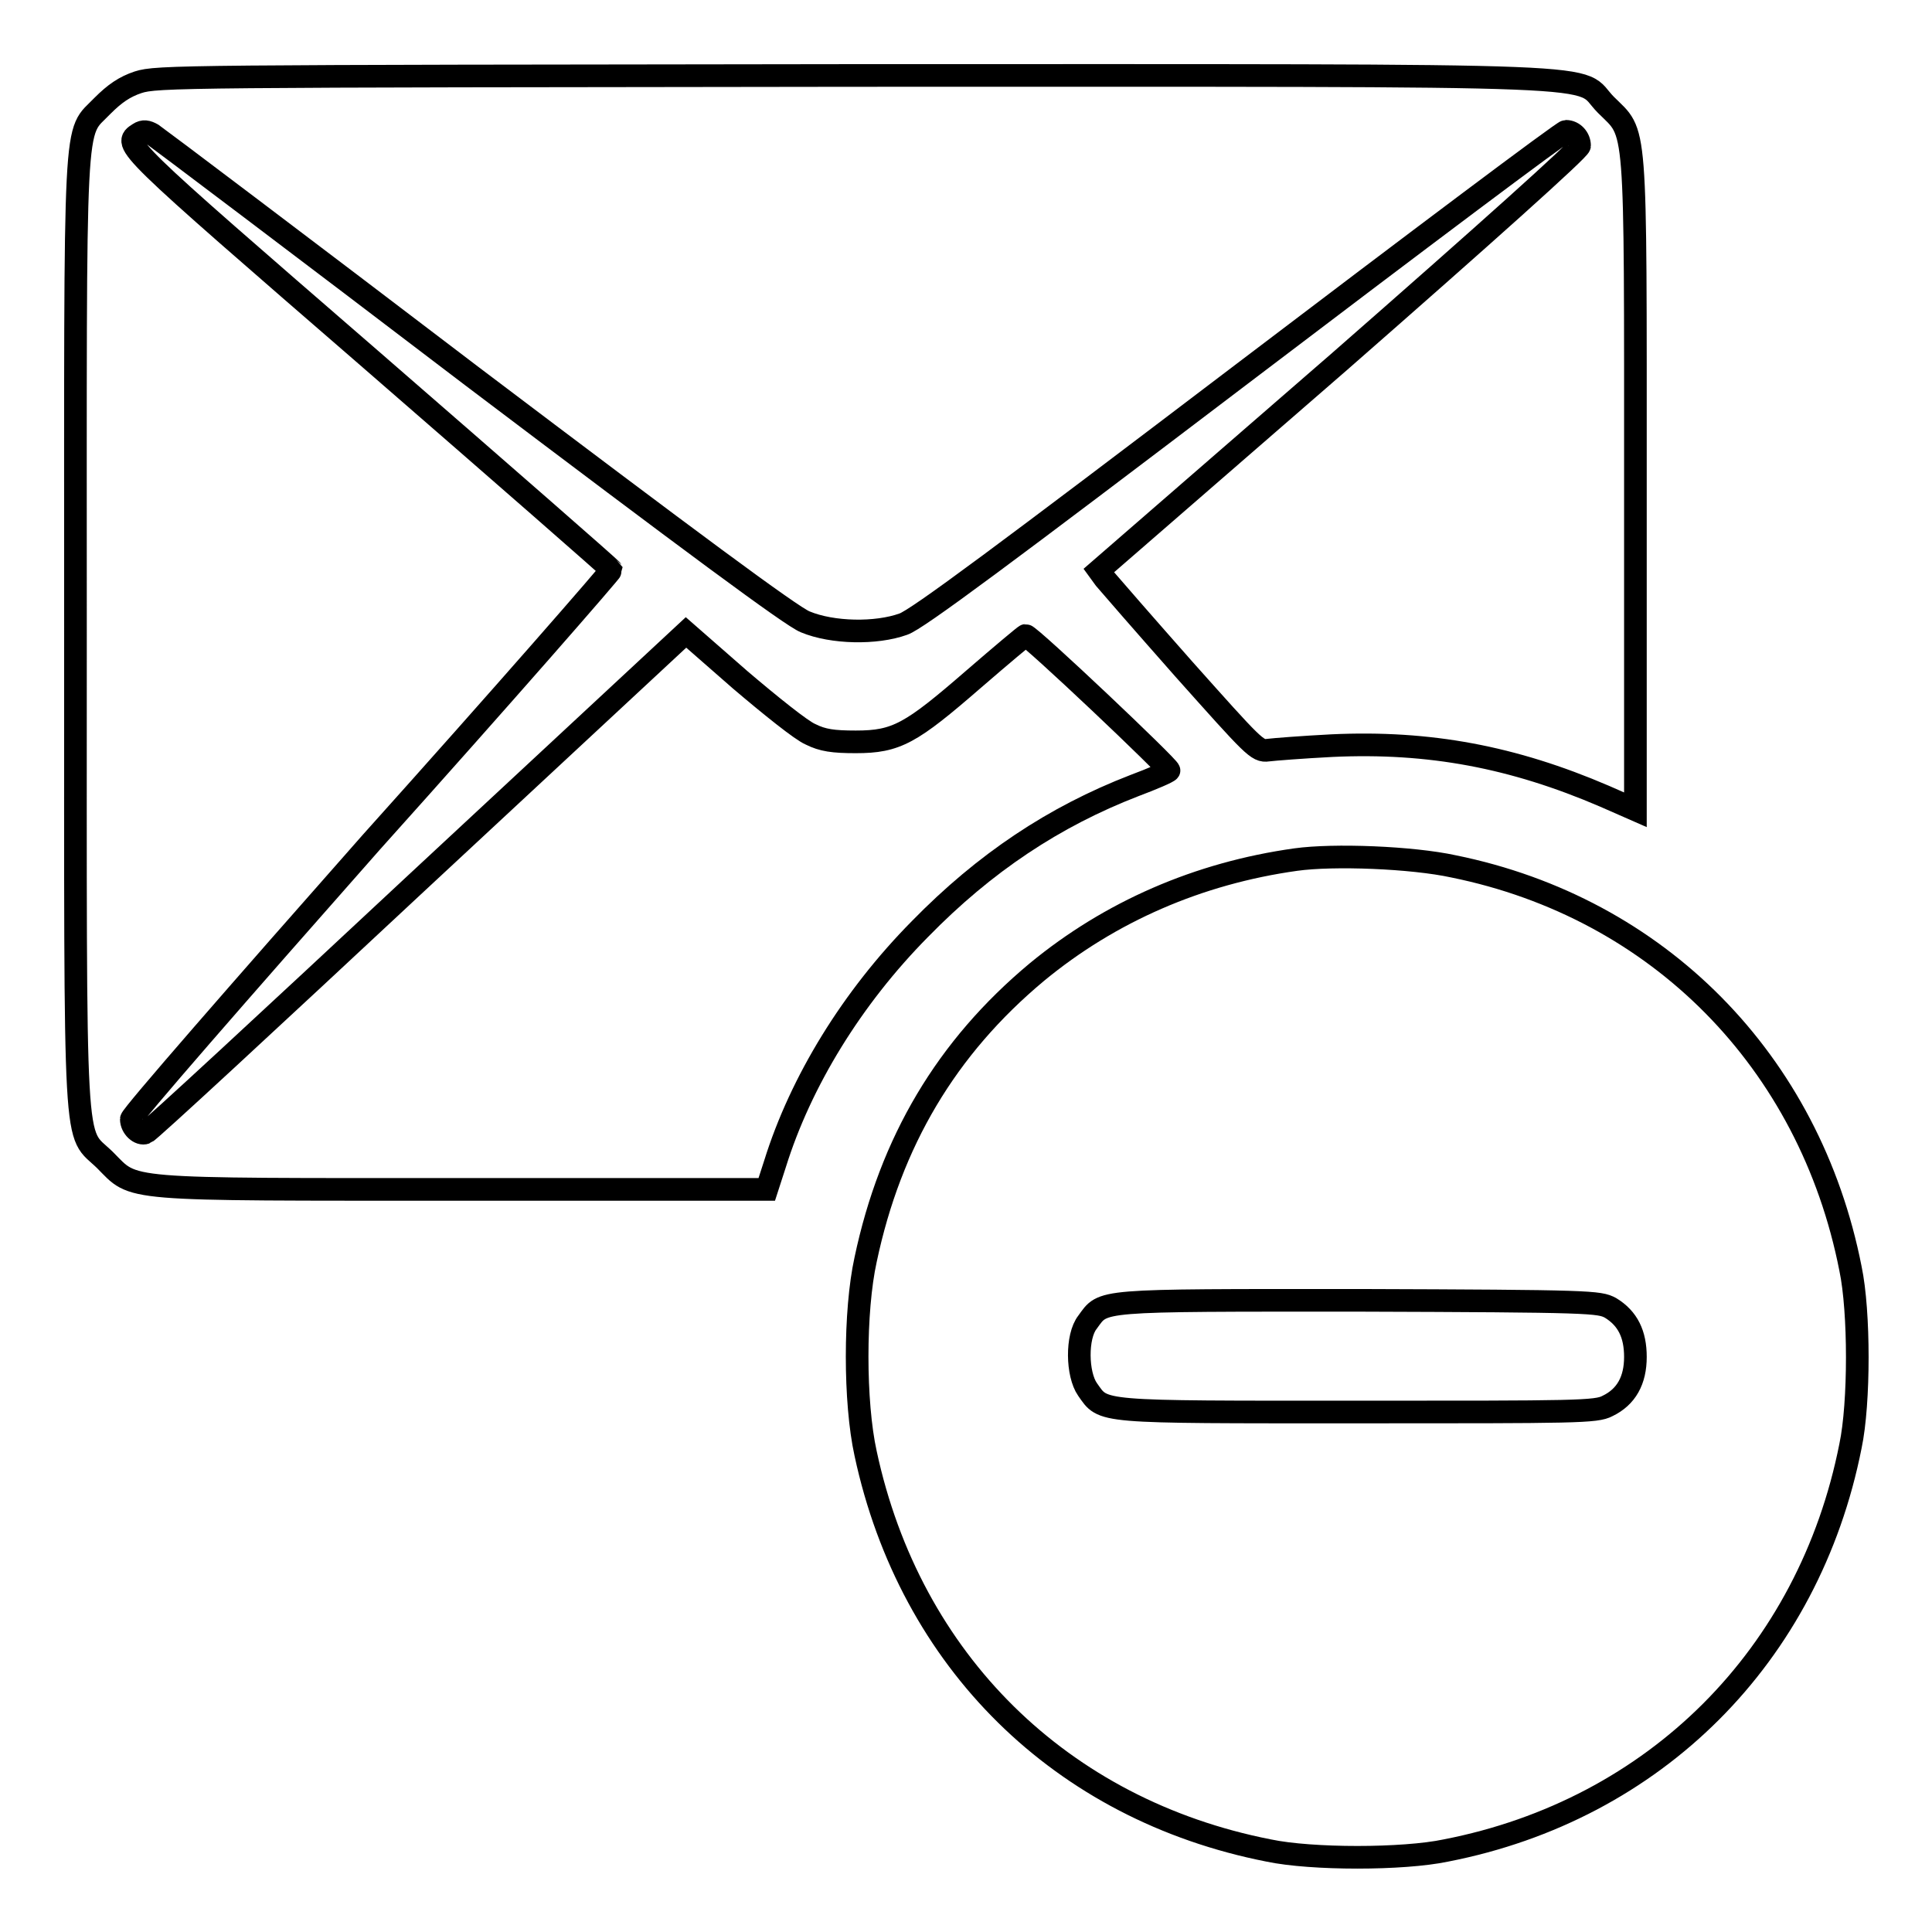
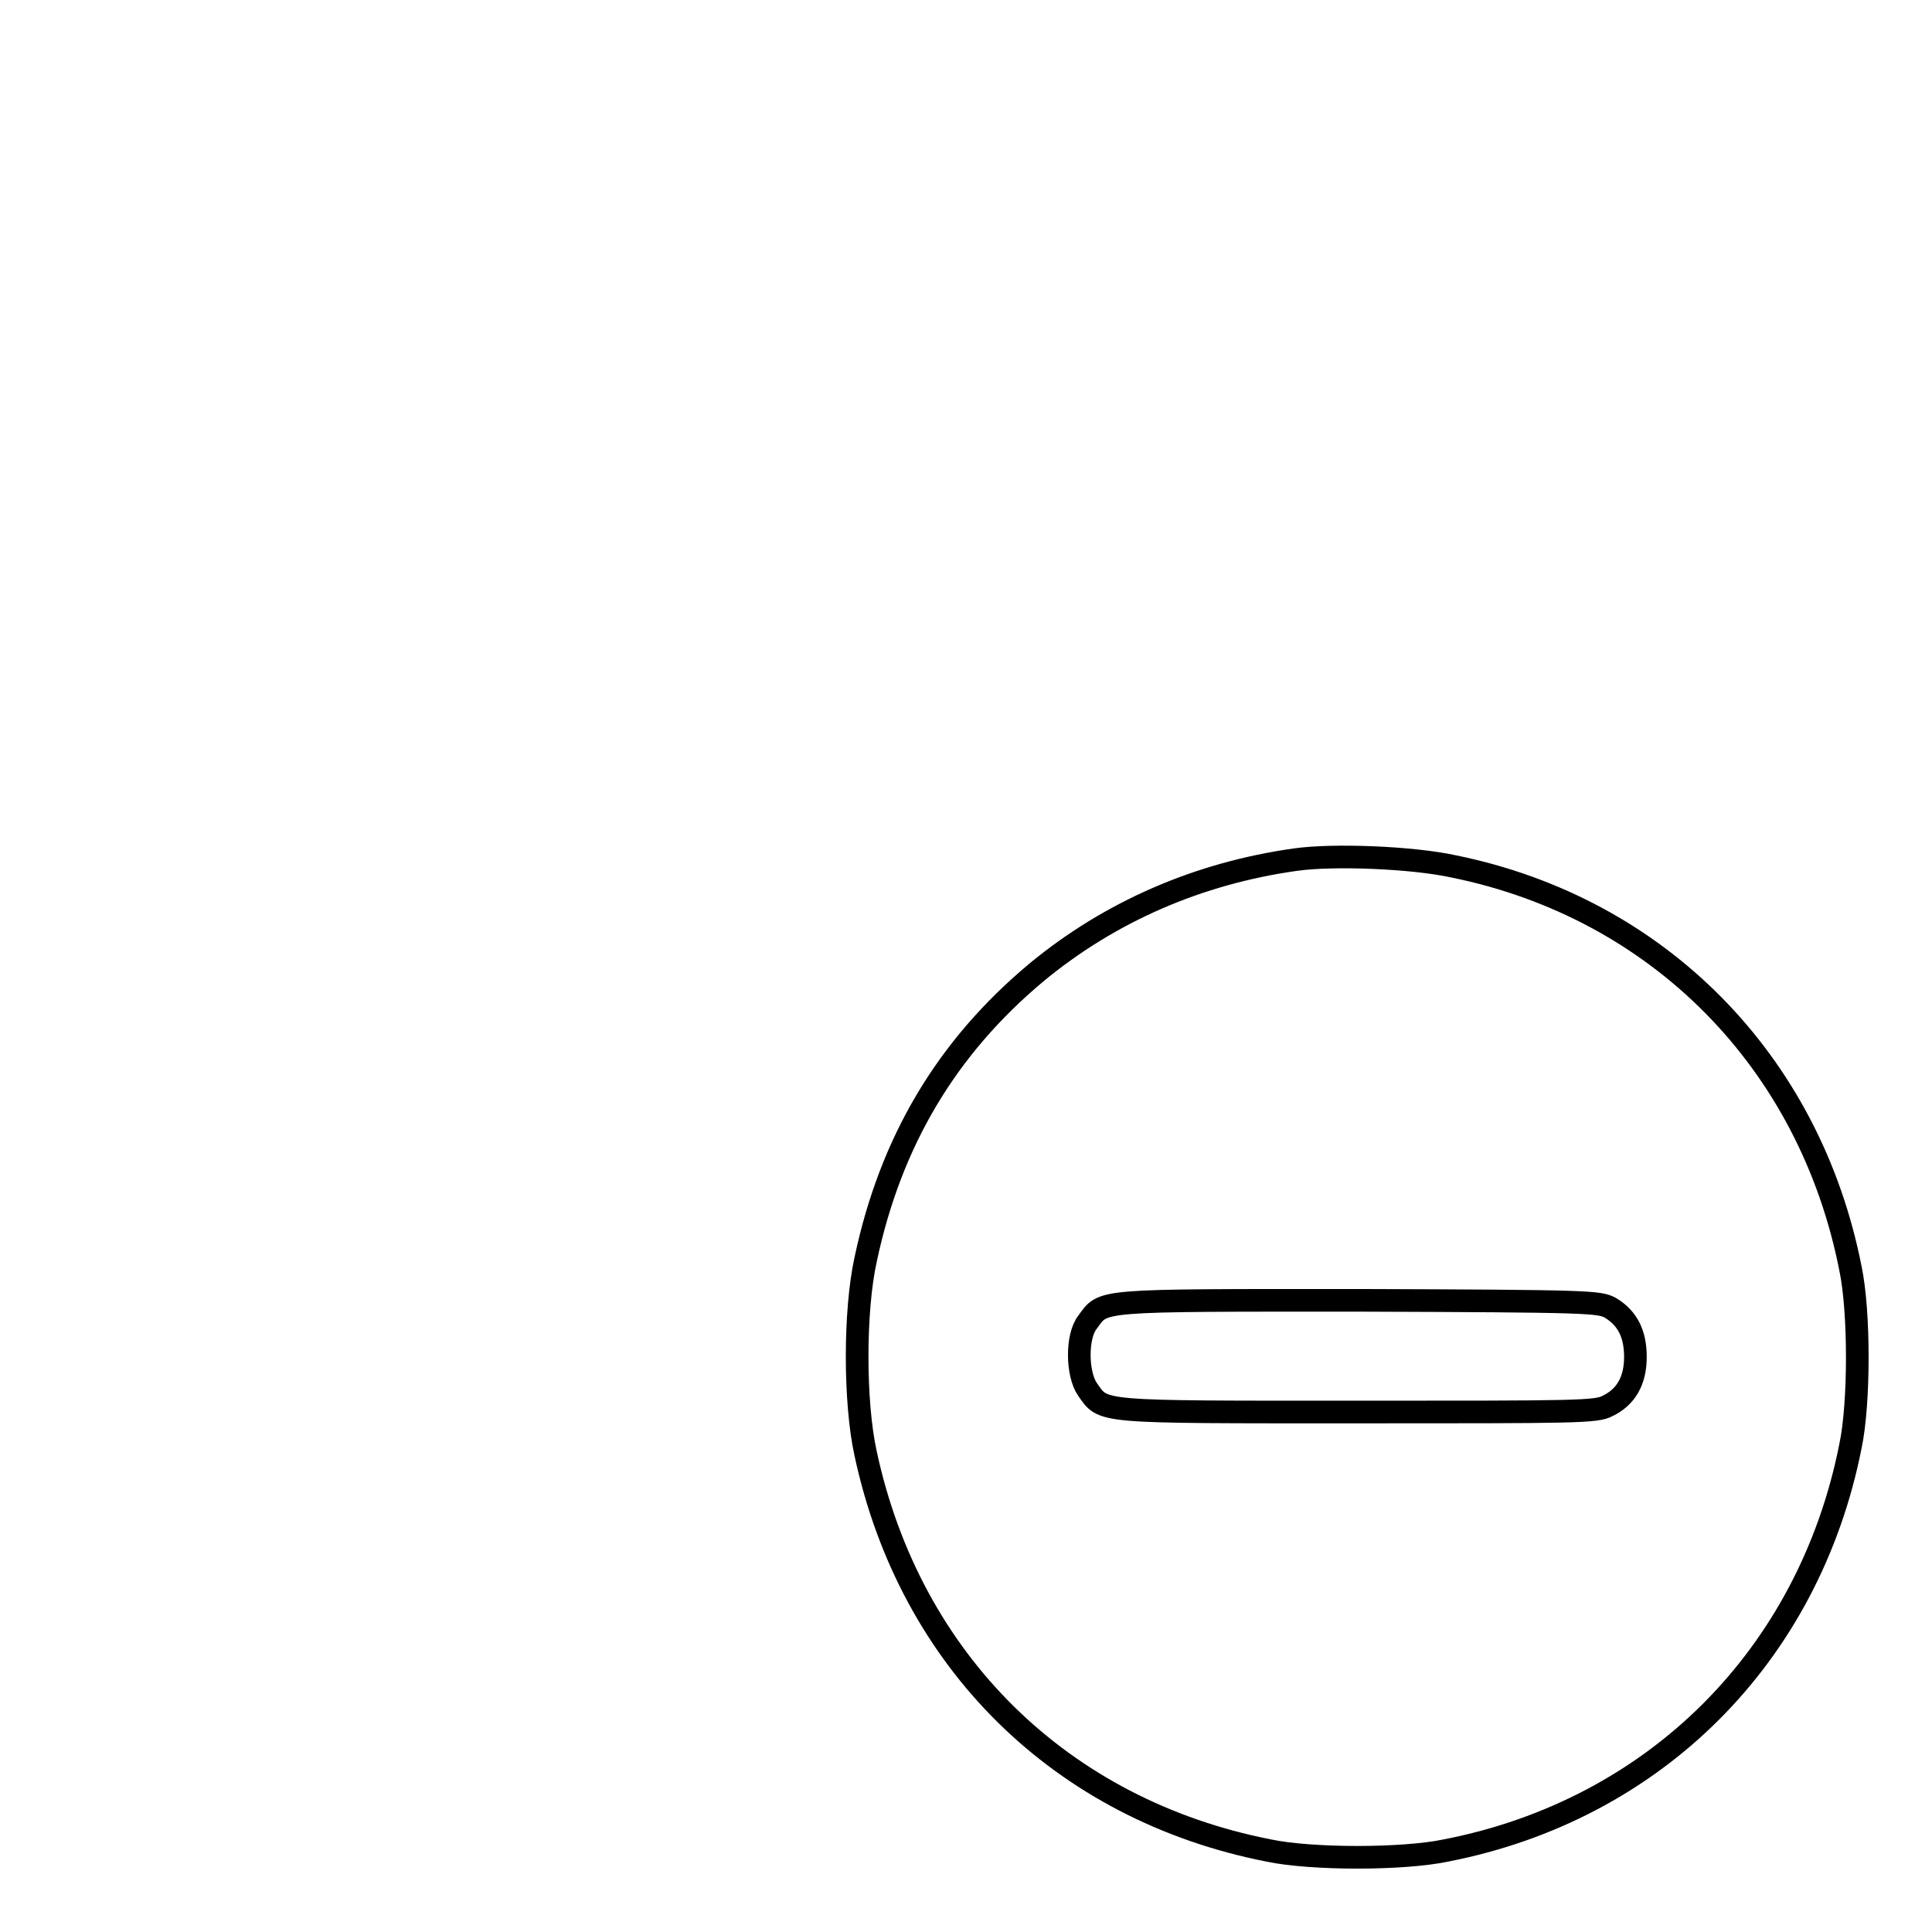
<svg xmlns="http://www.w3.org/2000/svg" version="1.1" x="0px" y="0px" viewBox="0 0 256 256" enable-background="new 0 0 256 256" xml:space="preserve">
  <g>
    <g>
      <g>
-         <path stroke-width="3" fill-opacity="0" stroke="#000000" d="M18.3,10.9c-1.8,0.6-3.1,1.5-4.7,3.1c-3.9,4.1-3.6-1-3.6,69.8c0,71.3-0.3,65.8,3.9,69.9c4.1,4.1,1.5,3.9,47.6,3.9h40.1l1.1-3.4c3.4-10.9,10.2-22,19.2-31.1c8.6-8.8,17.8-14.9,28.4-19c2.4-0.9,4.5-1.8,4.6-2c0.2-0.3-18.4-17.9-19-17.9c-0.1,0-3.2,2.6-6.9,5.8c-8.3,7.2-10.2,8.3-15.6,8.3c-3,0-4.4-0.2-6-1c-1.2-0.5-5.3-3.8-9.3-7.2l-7.2-6.3l-35.5,33C35.9,135,19.7,150,19.3,150.1c-0.8,0.3-1.9-0.7-1.9-1.8c0-0.5,14.4-17,31.8-36.7C66.8,92,81,75.7,81,75.5c-0.1-0.2-14.4-12.7-31.9-27.9C16.1,19,16.2,19.1,18.4,17.7c0.6-0.4,1.1-0.3,1.8,0.1c0.6,0.4,19.7,14.8,42.4,32.1c28.7,21.7,42.3,31.8,44.1,32.5c3.6,1.5,9.4,1.6,13,0.3c1.8-0.6,13.6-9.4,44.8-33.1c23.3-17.7,42.6-32.2,43-32.2c1,0,1.8,0.9,1.8,1.9c0,0.5-12.5,11.7-31.8,28.6l-31.9,27.7l0.8,1.1c0.5,0.6,5.2,6,10.5,12c9.2,10.3,9.7,10.9,11.1,10.7c0.8-0.1,4.6-0.4,8.5-0.6c12.9-0.6,24,1.5,36.1,6.7l4.1,1.8v-43c0-49.3,0.2-46.3-3.9-50.4c-4.2-4.2,5.1-3.9-99.7-3.9C23.8,10.1,20.8,10.1,18.3,10.9z" />
        <path stroke-width="3" fill-opacity="0" stroke="#000000" d="M171.7,113.9c-12.9,1.8-24.6,6.9-34.3,14.9c-12,10-19.4,22.5-22.7,38.1c-1.5,6.8-1.5,18.9,0,25.7c5.9,27.5,25.9,47.2,53.4,52.6c5.7,1.2,17.8,1.2,23.5,0c27.7-5.4,48.1-25.8,53.6-53.6c1.2-5.7,1.2-17.8,0-23.5c-5.4-27.5-25.5-47.8-52.6-53.3C187.1,113.6,176.7,113.2,171.7,113.9z M213.4,173.3c2.3,1.4,3.3,3.5,3.3,6.5c0,3.1-1.2,5.3-3.7,6.5c-1.5,0.8-4.1,0.8-33.1,0.8c-34.9,0-33.6,0.1-35.8-3c-1.4-2-1.5-7,0-8.9c2.2-3,0.8-2.9,35.9-2.9C211,172.4,211.9,172.5,213.4,173.3z" />
      </g>
    </g>
  </g>
</svg>